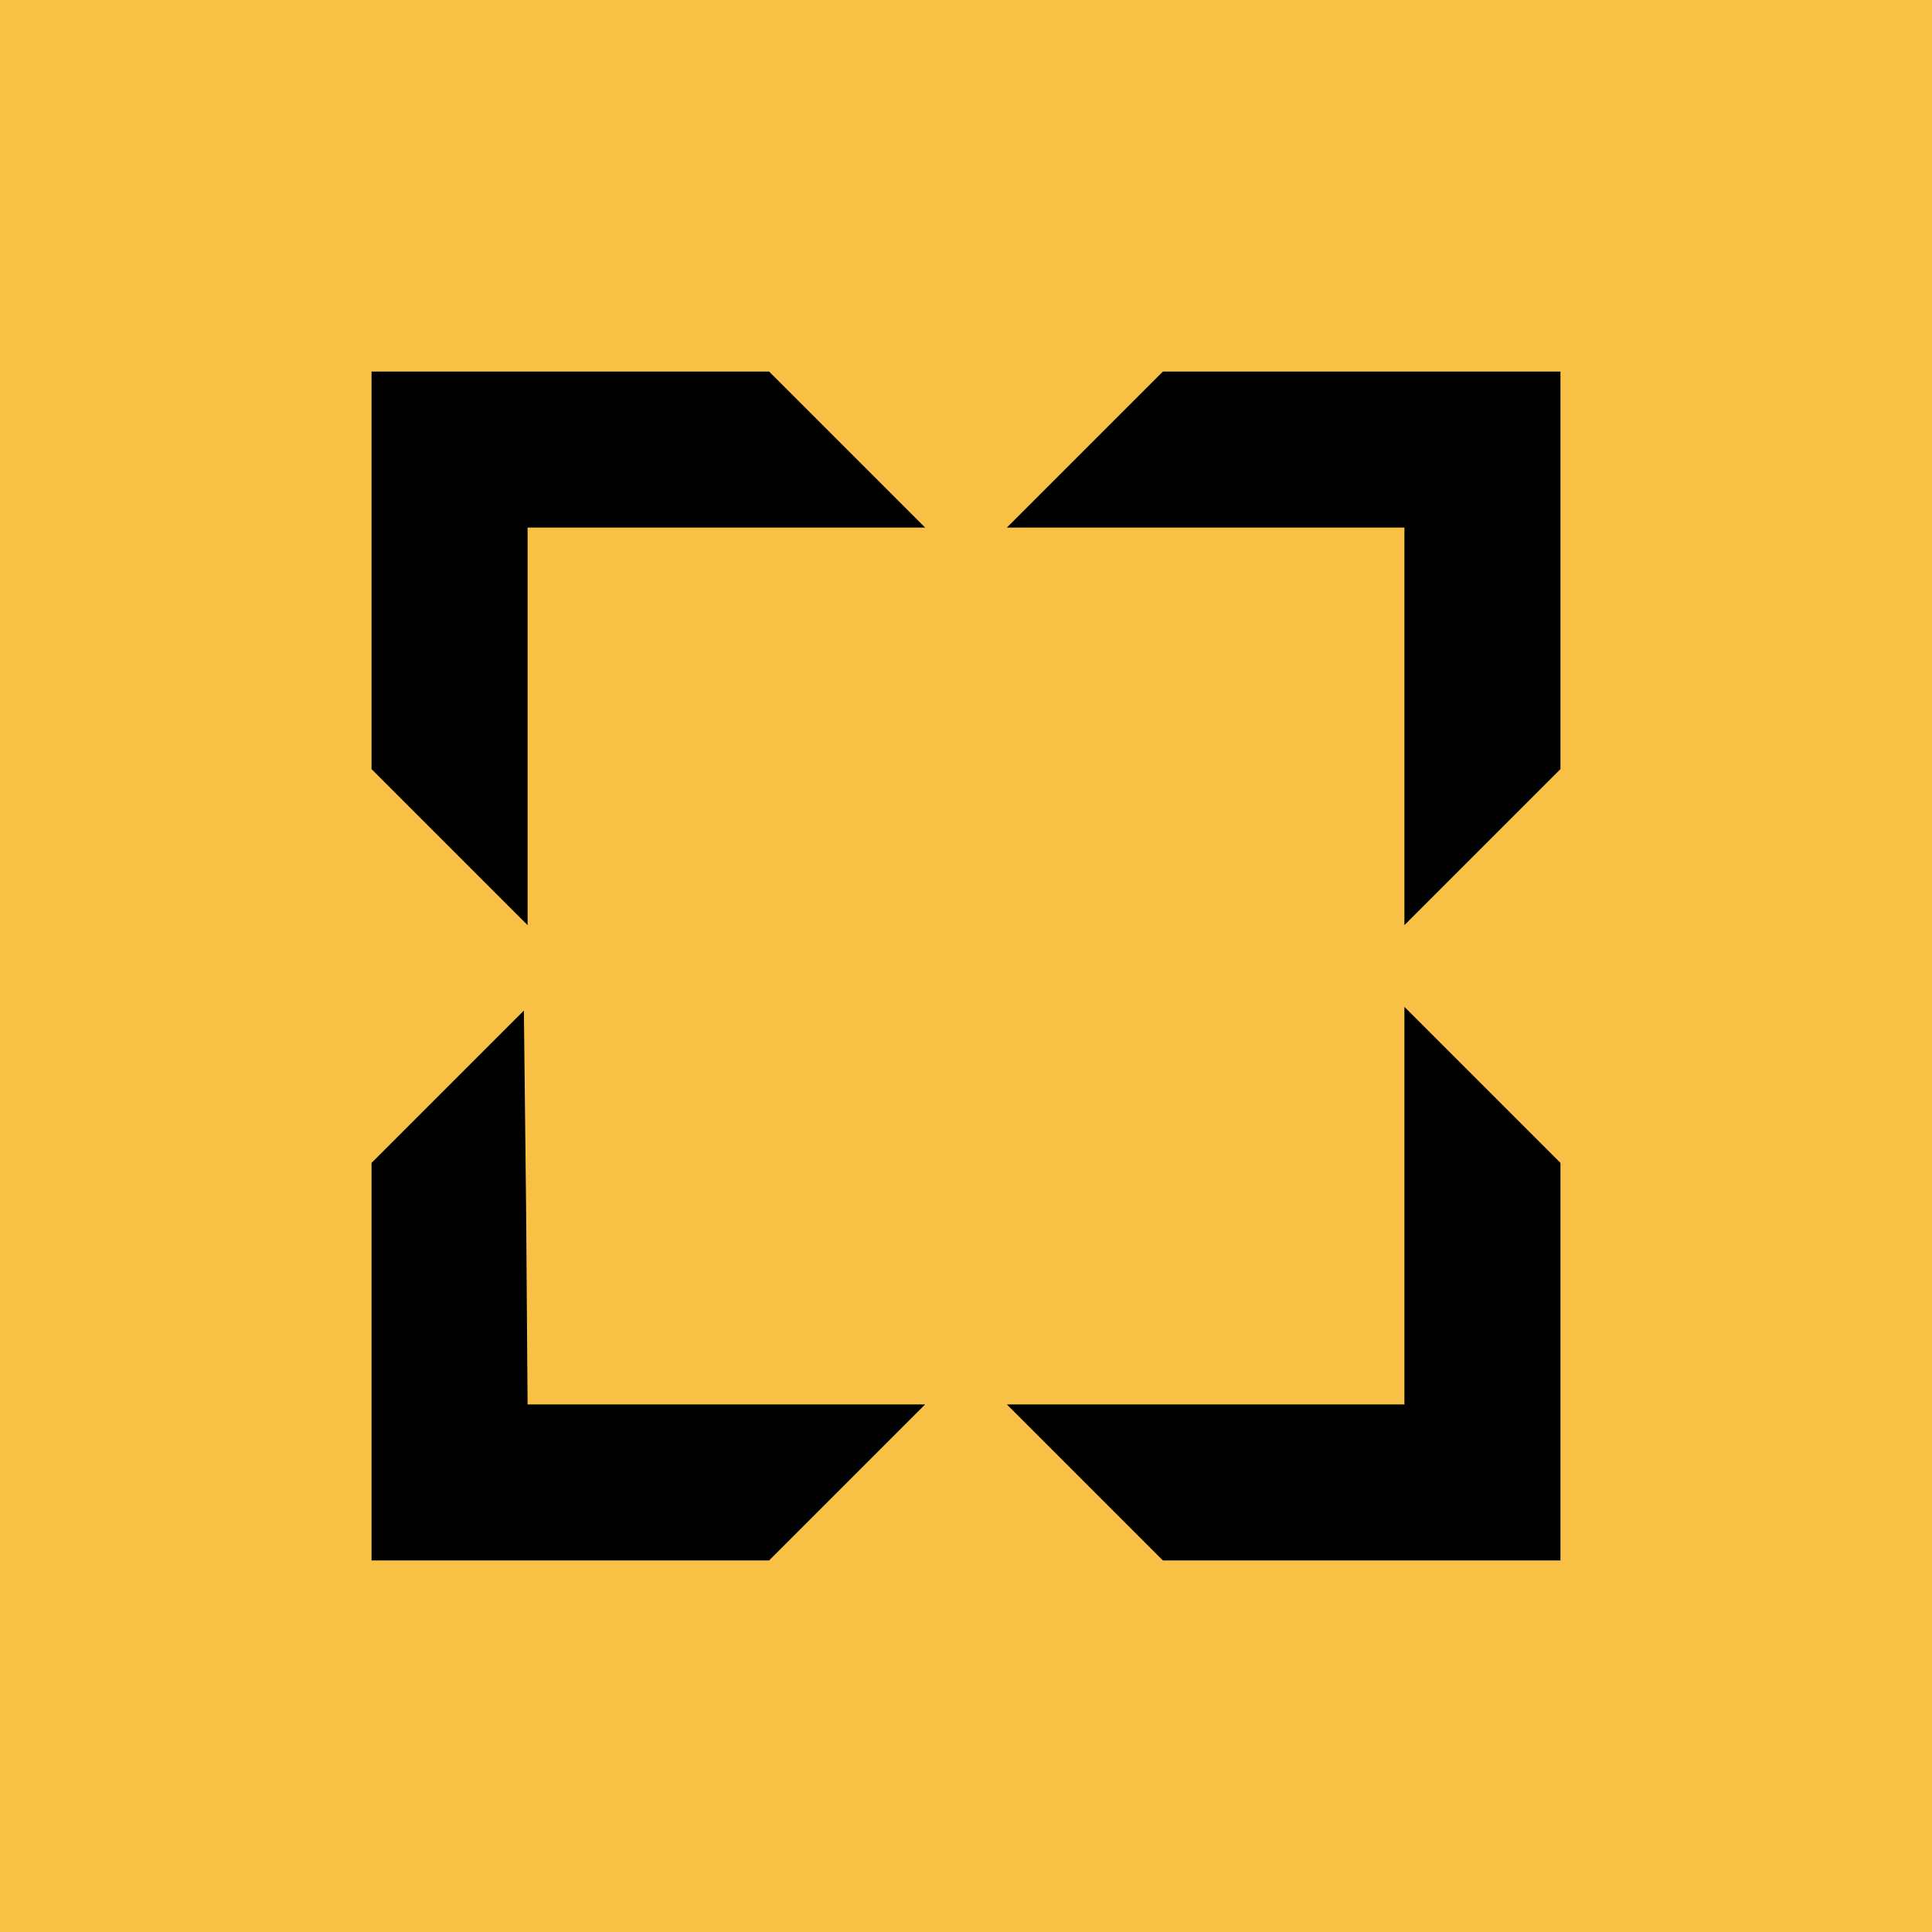
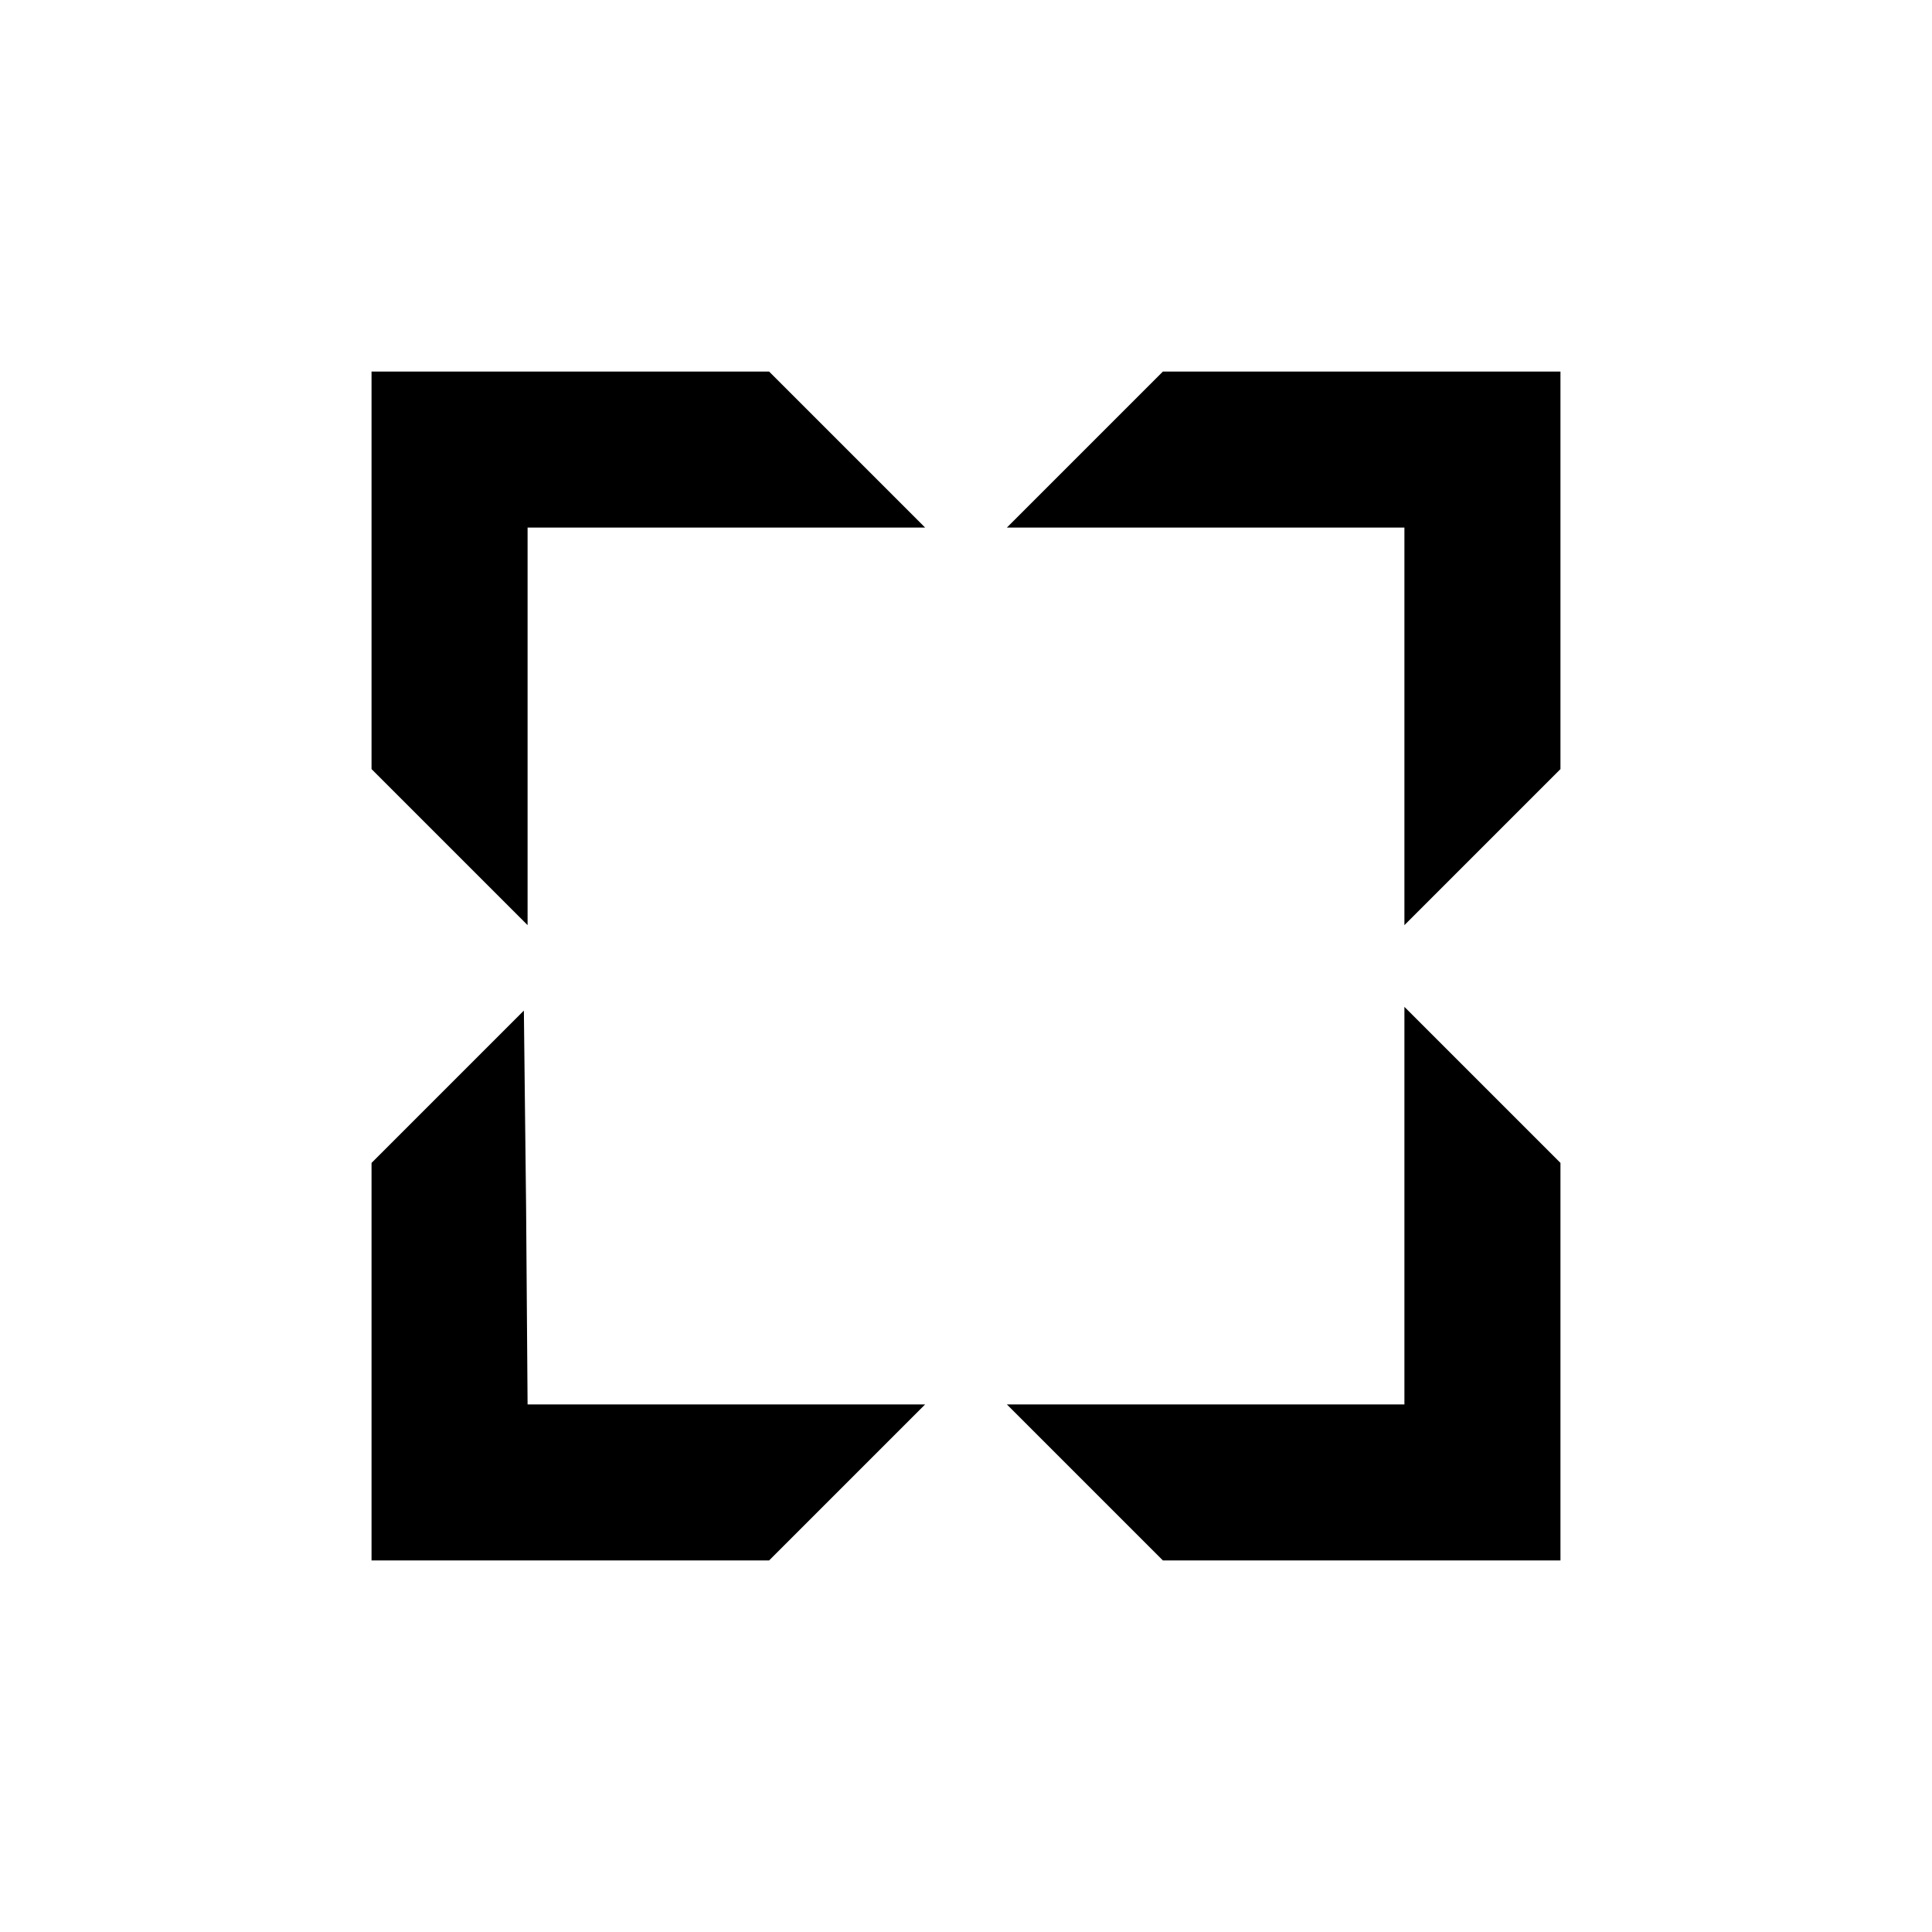
<svg xmlns="http://www.w3.org/2000/svg" width="346.667" height="346.667" viewBox="0 0 260 260">
-   <rect width="260" height="260" fill="#F8C146" />
  <path d="M50 76.8v26.7L60.5 114 71 124.5V71h53.5L114 60.5 103.5 50H50v26.8zM146 60.5L135.5 71H189v53.5l10.5-10.5 10.5-10.5V50h-53.5L146 60.5zM60.3 146.2L50 156.5V210h53.5l10.5-10.5 10.5-10.5H71l-.2-26.5-.3-26.5-10.2 10.2zM189 162.3V189h-53.5l10.5 10.5 10.5 10.5H210v-53.5L199.5 146 189 135.5v26.8z" />
</svg>